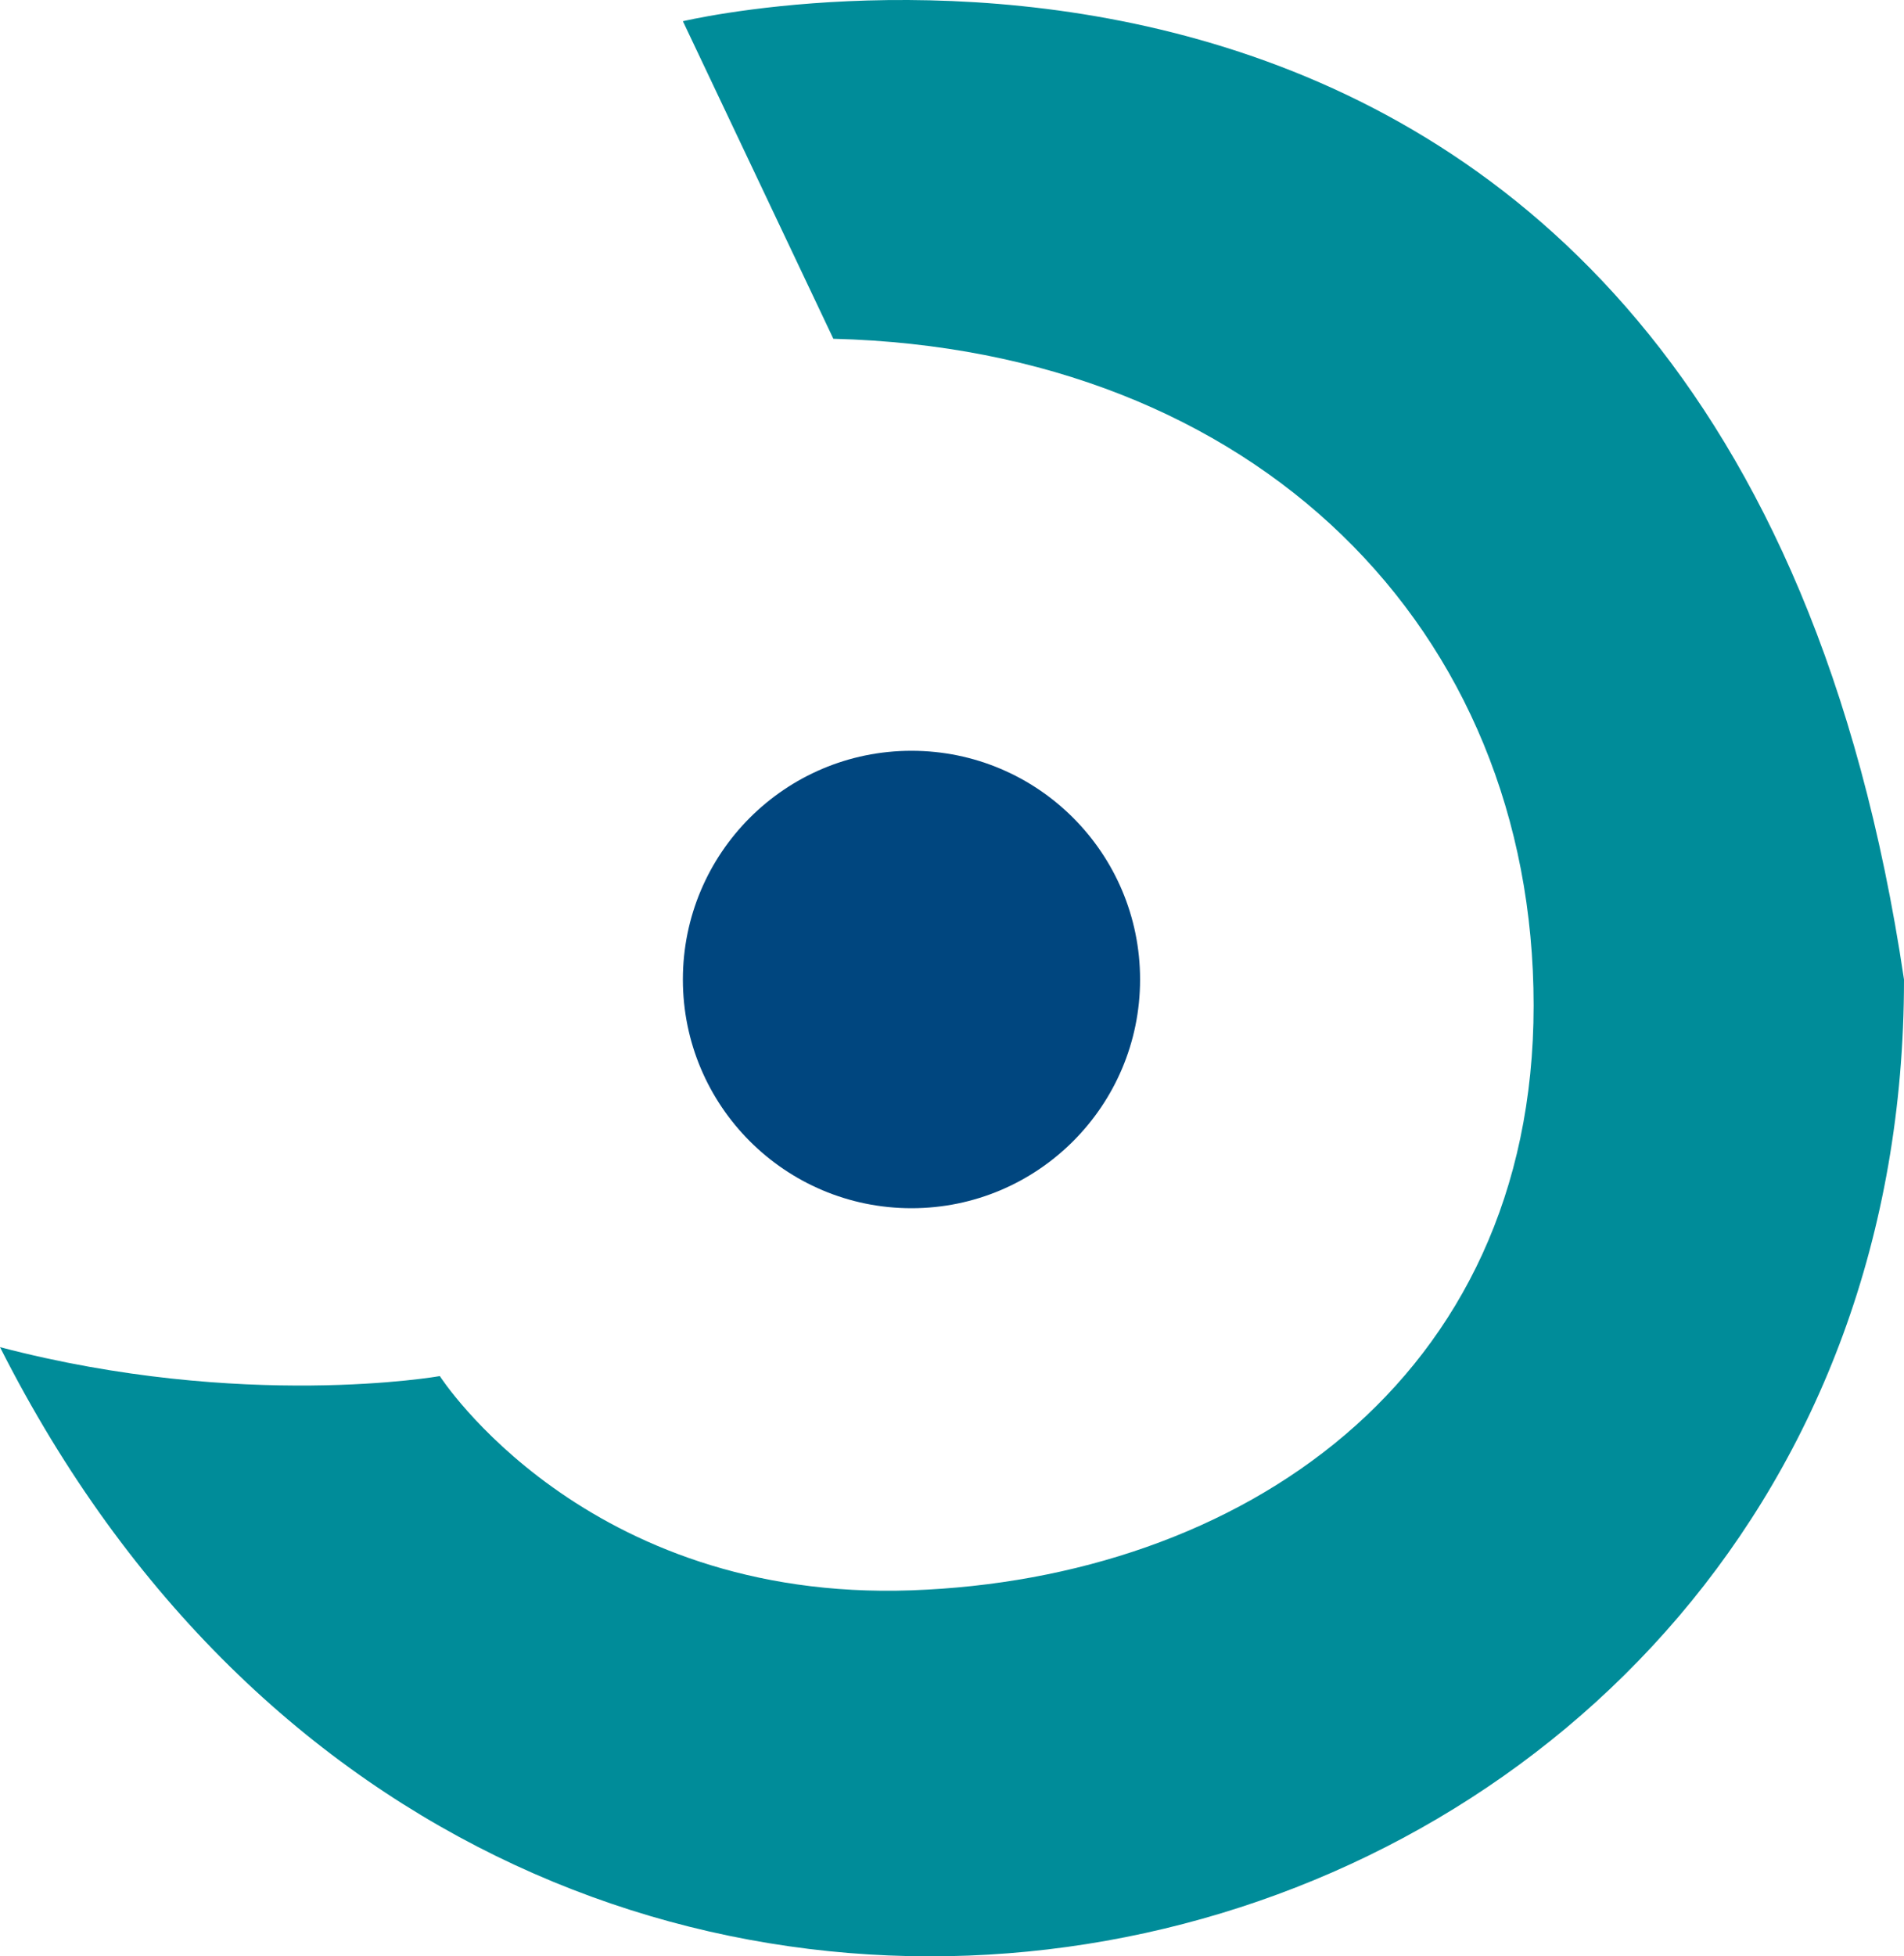
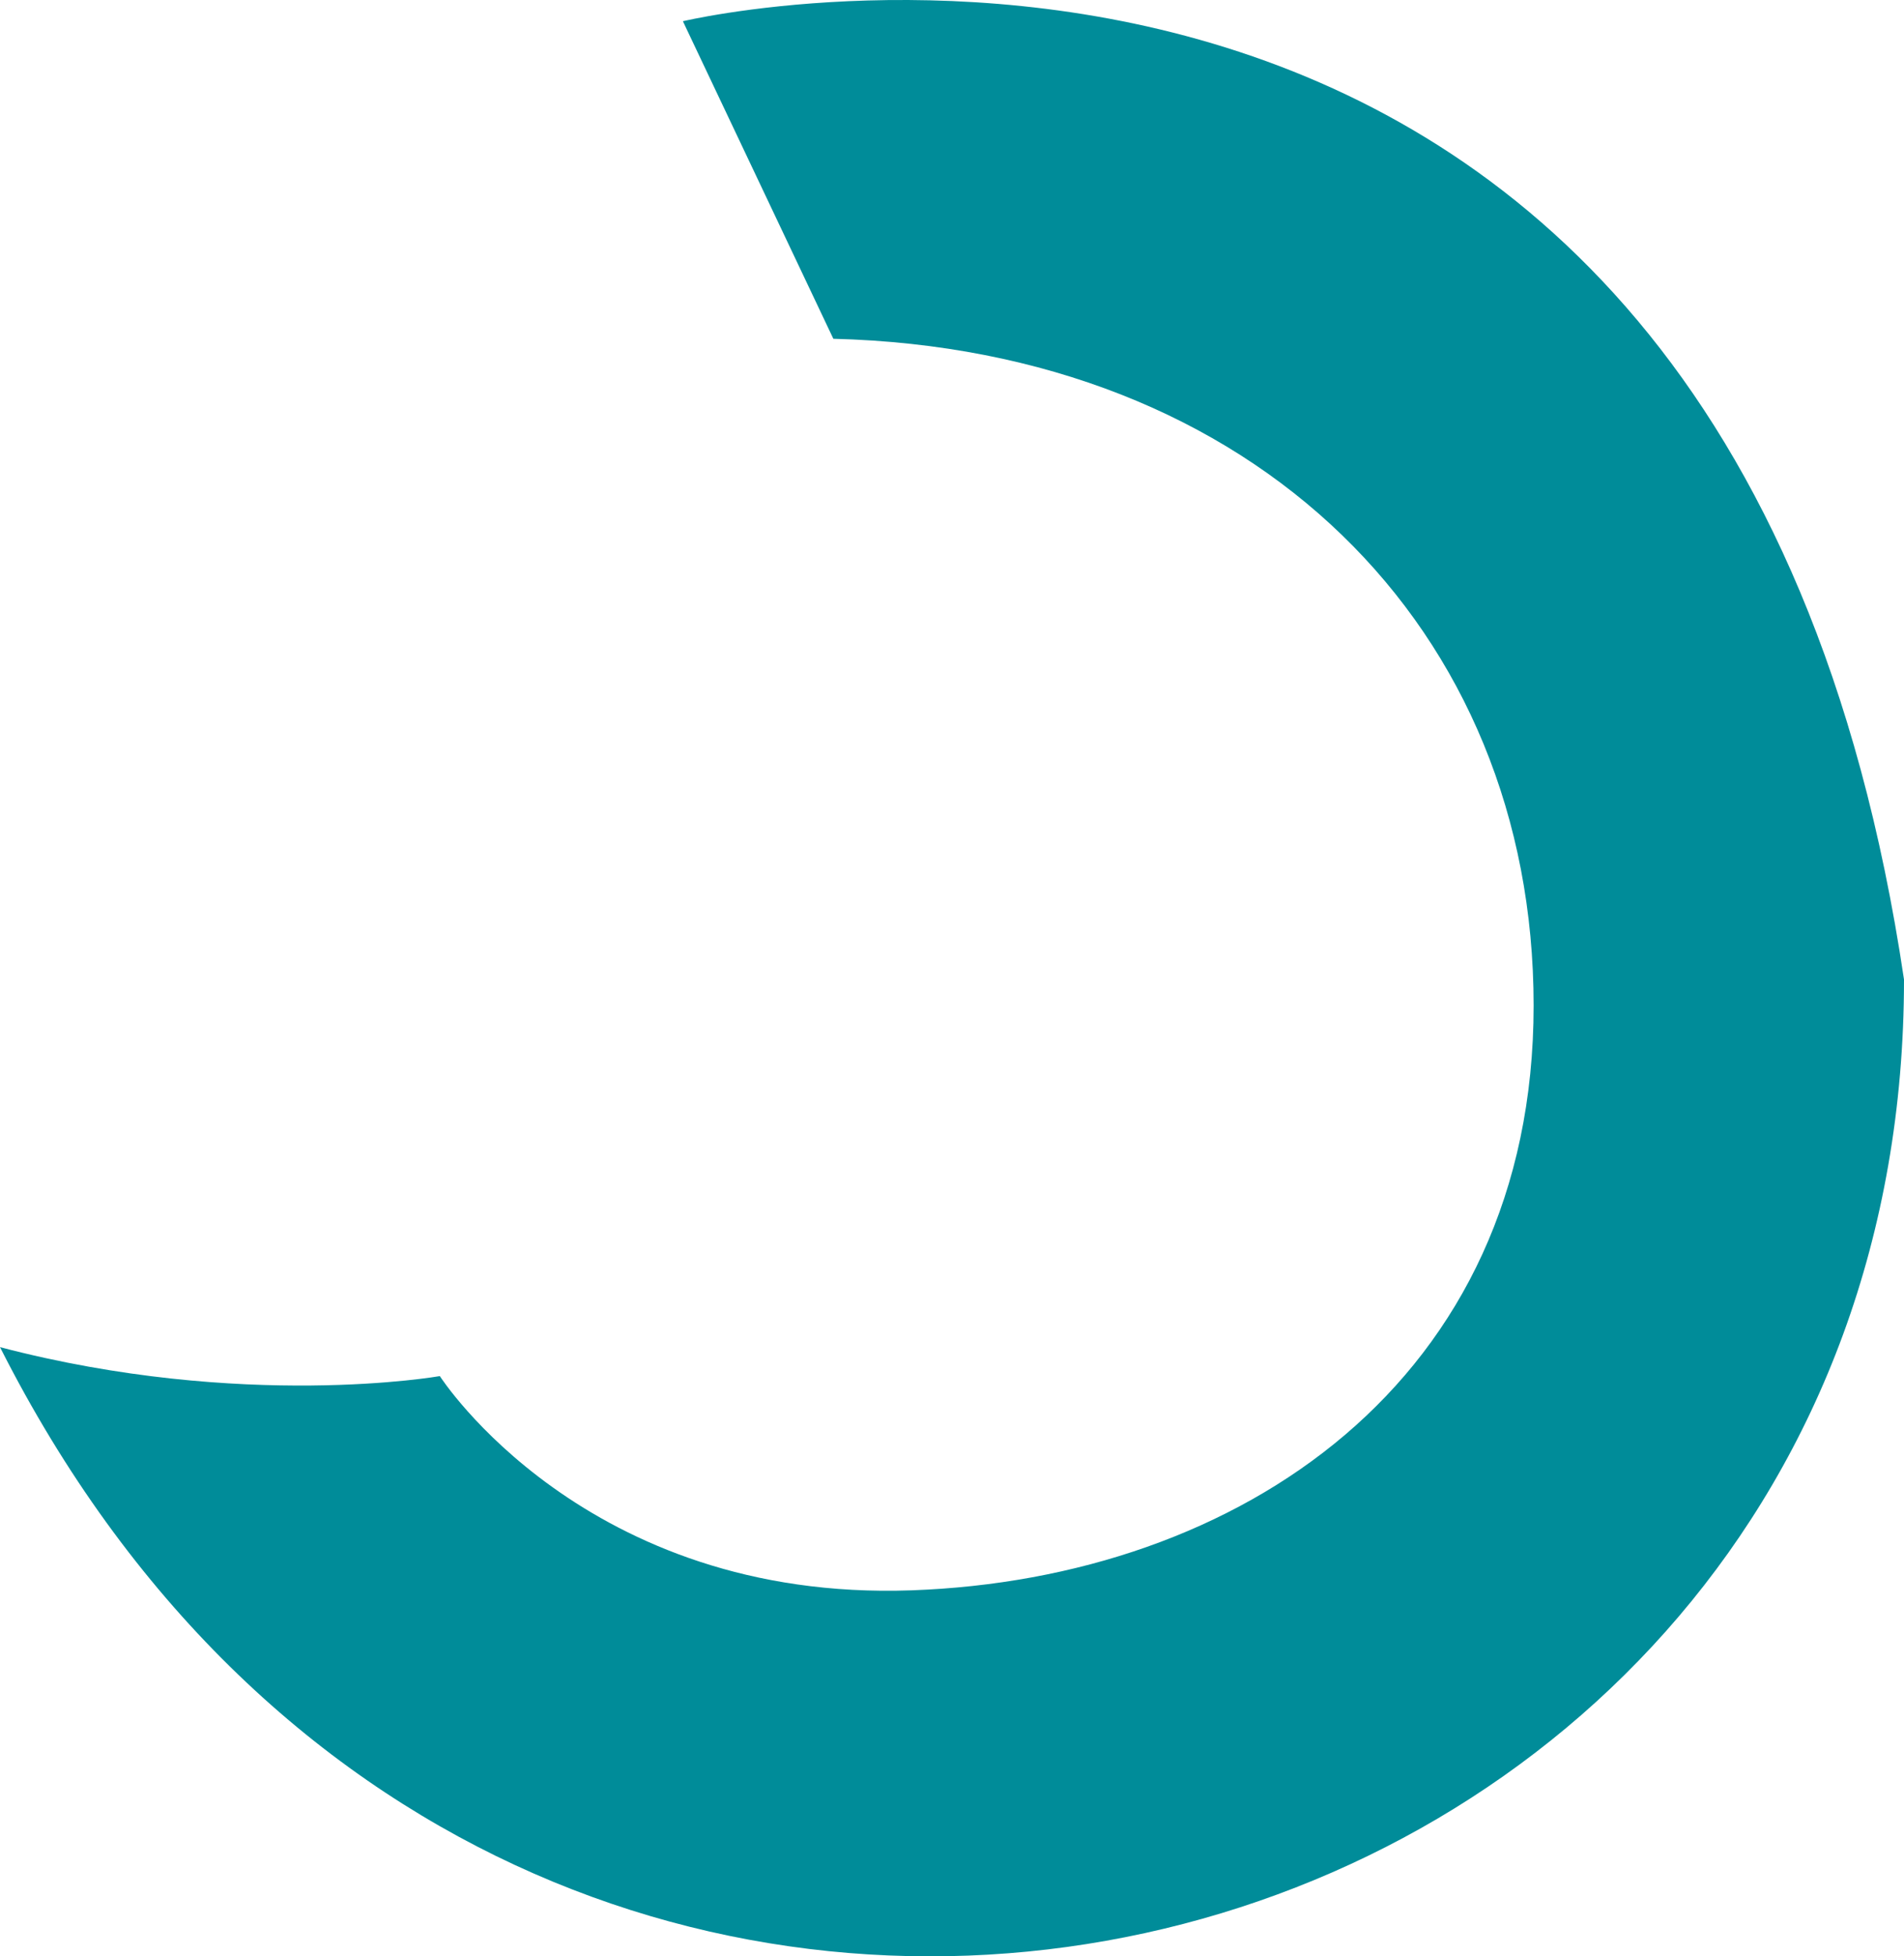
<svg xmlns="http://www.w3.org/2000/svg" viewBox="0 0 109.666 112.625">
-   <circle r="13.167" cy="56.389" cx="52.499" fill="#00467f" />
-   <path d="M48 19.505L39.333 1.222s60-14.333 70.333 55.167c0 59.5-80 79.832-109.666 21.165 14 3.667 25.333 1.667 25.333 1.667s8.334 13 27.167 12.333c18.833-.666 35.833-12 35.833-33.666 0-21.668-16-37.77-40.333-38.385z" fill="#008c99" />
+   <path d="M48 19.505L39.333 1.222s60-14.333 70.333 55.167c0 59.5-80 79.832-109.666 21.165 14 3.667 25.333 1.667 25.333 1.667s8.334 13 27.167 12.333c18.833-.666 35.833-12 35.833-33.666 0-21.668-16-37.77-40.333-38.385" fill="#008c99" />
</svg>